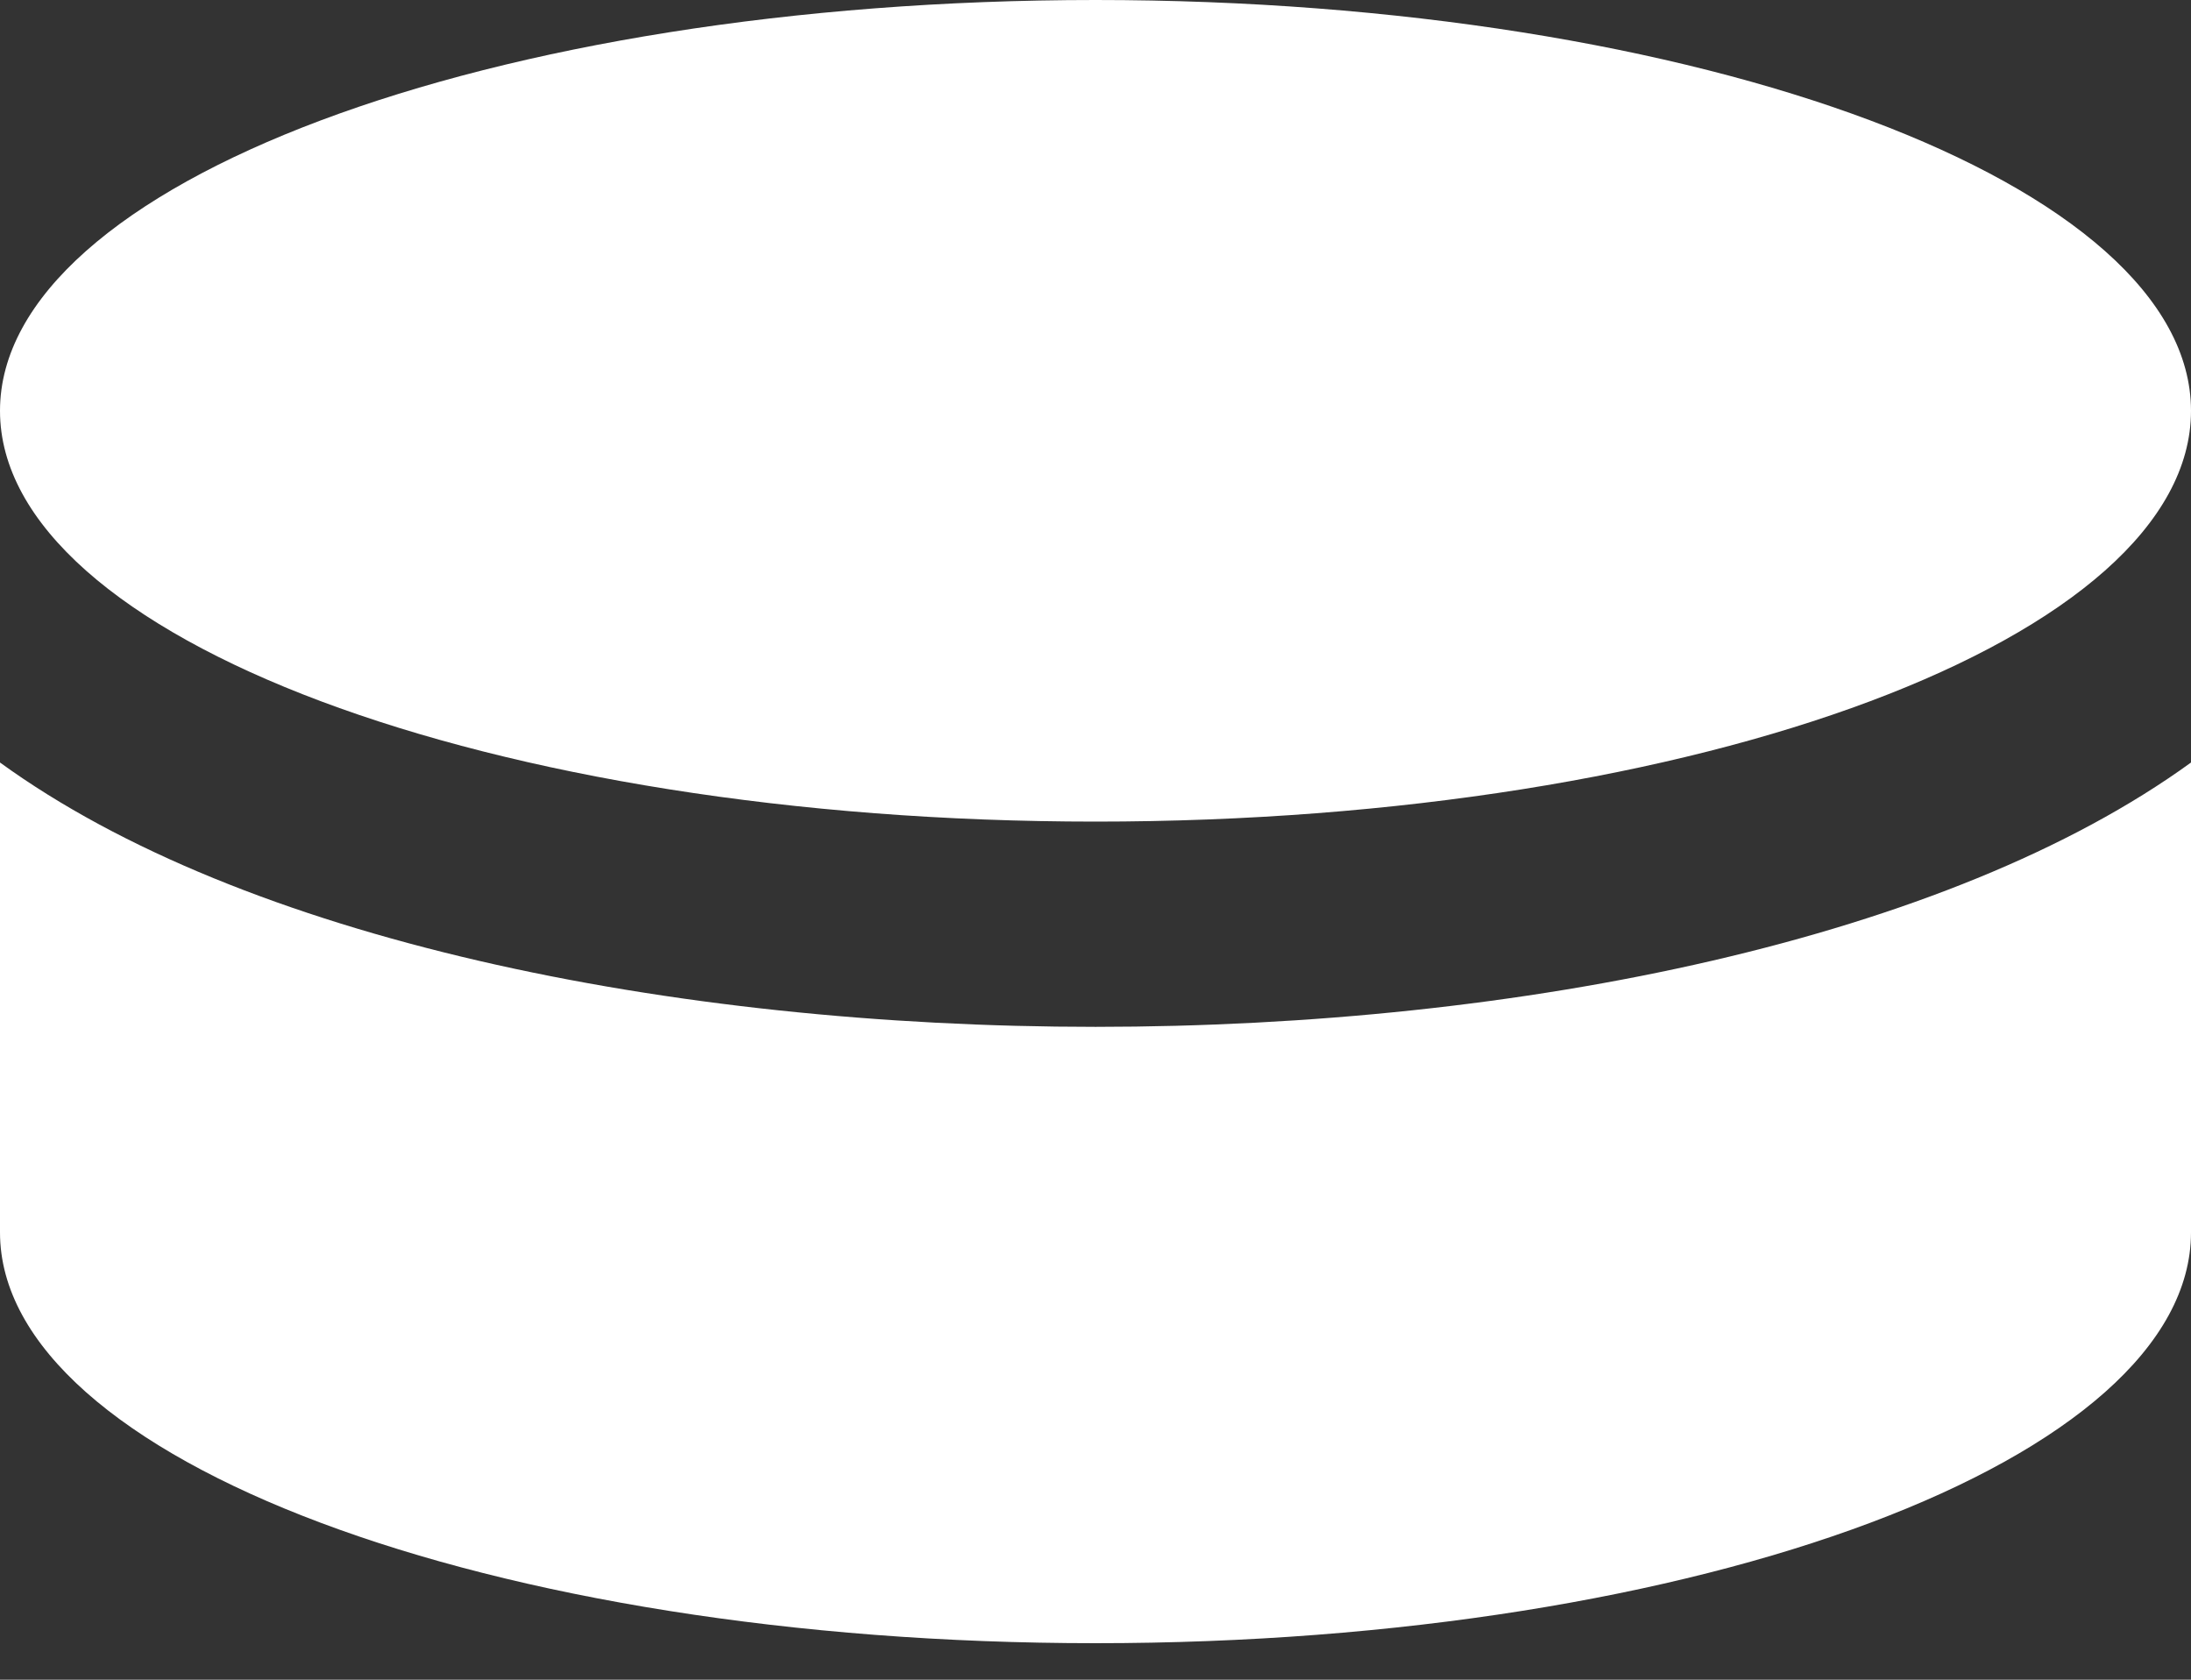
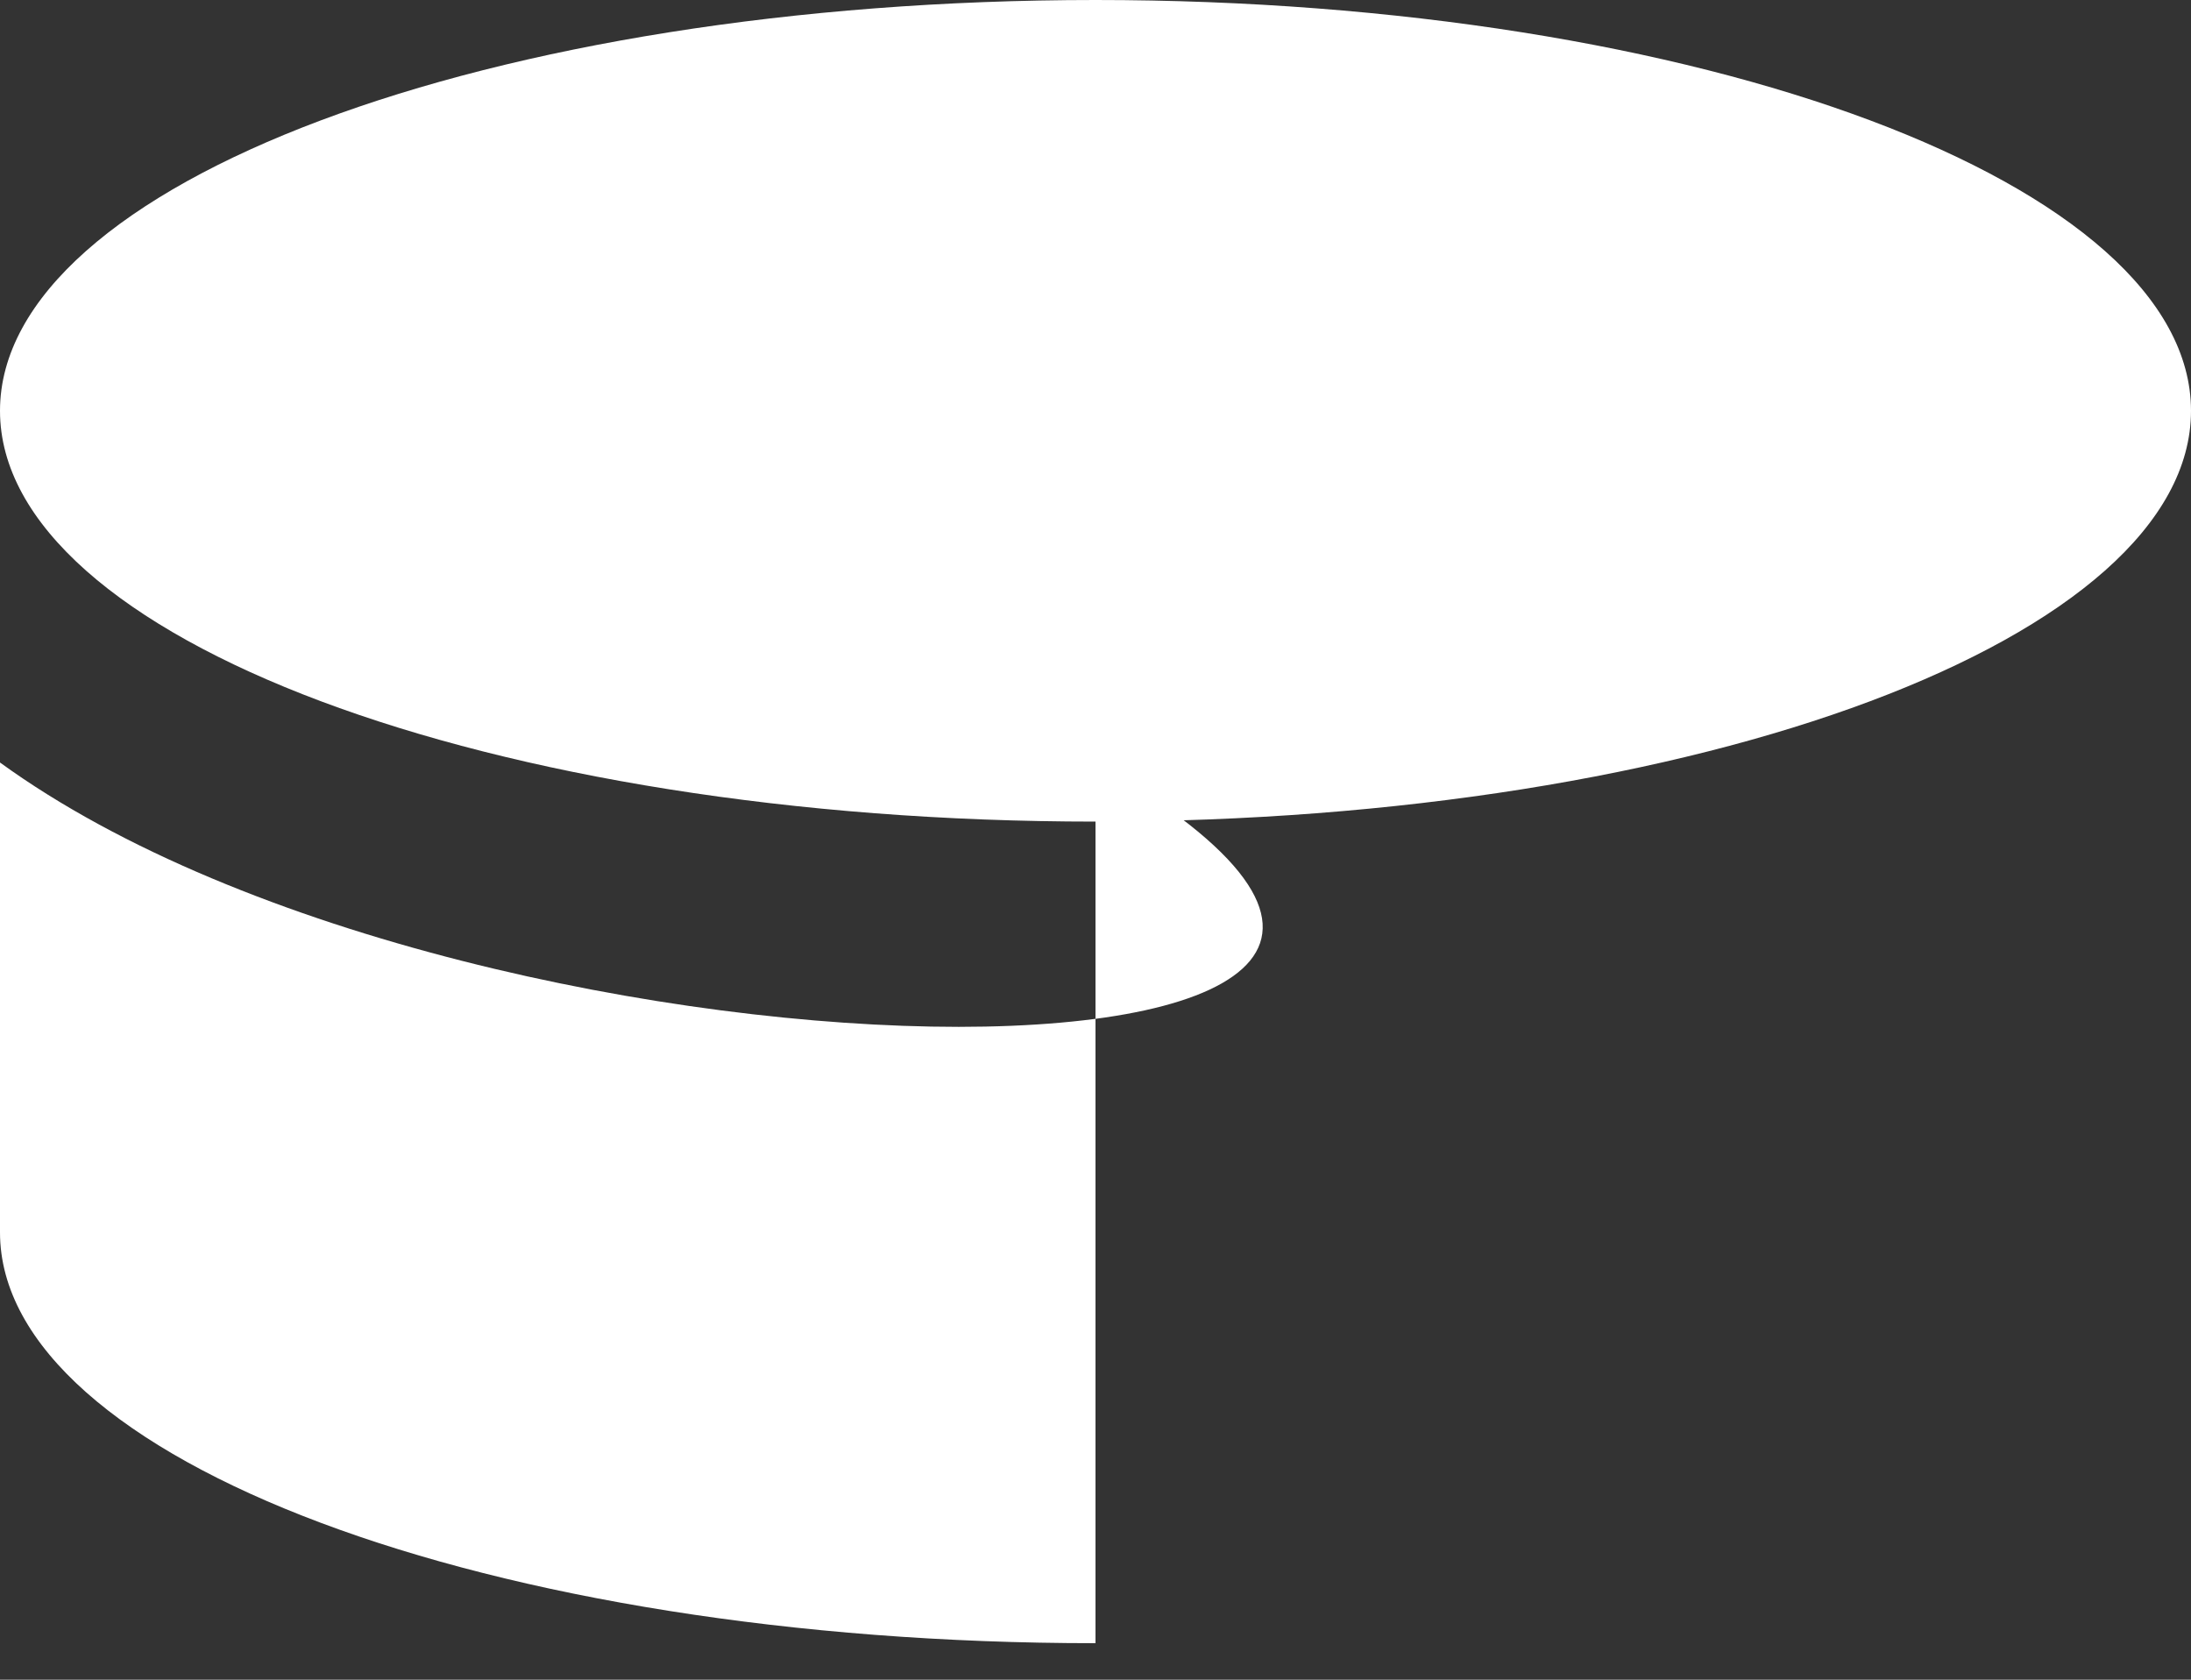
<svg xmlns="http://www.w3.org/2000/svg" width="30" height="23" viewBox="0 0 30 23" fill="none">
  <rect x="0" y="0" width="30" height="23" fill="#333333" stroke="none" />
-   <path d="M0 5.625C0 2.52 6.715 0 15 0C23.285 0 30 2.52 30 5.625C30 8.73 23.285 11.25 15 11.25C6.715 11.25 0 8.73 0 5.625ZM0 10.441V16.875C0 19.98 6.715 22.5 15 22.5C23.285 22.5 30 19.98 30 16.875V10.441C23.355 15.264 6.65 15.27 0 10.441Z" fill="white" />
+   <path d="M0 5.625C0 2.52 6.715 0 15 0C23.285 0 30 2.52 30 5.625C30 8.73 23.285 11.25 15 11.25C6.715 11.25 0 8.73 0 5.625ZM0 10.441V16.875C0 19.98 6.715 22.5 15 22.5V10.441C23.355 15.264 6.65 15.27 0 10.441Z" fill="white" />
</svg>